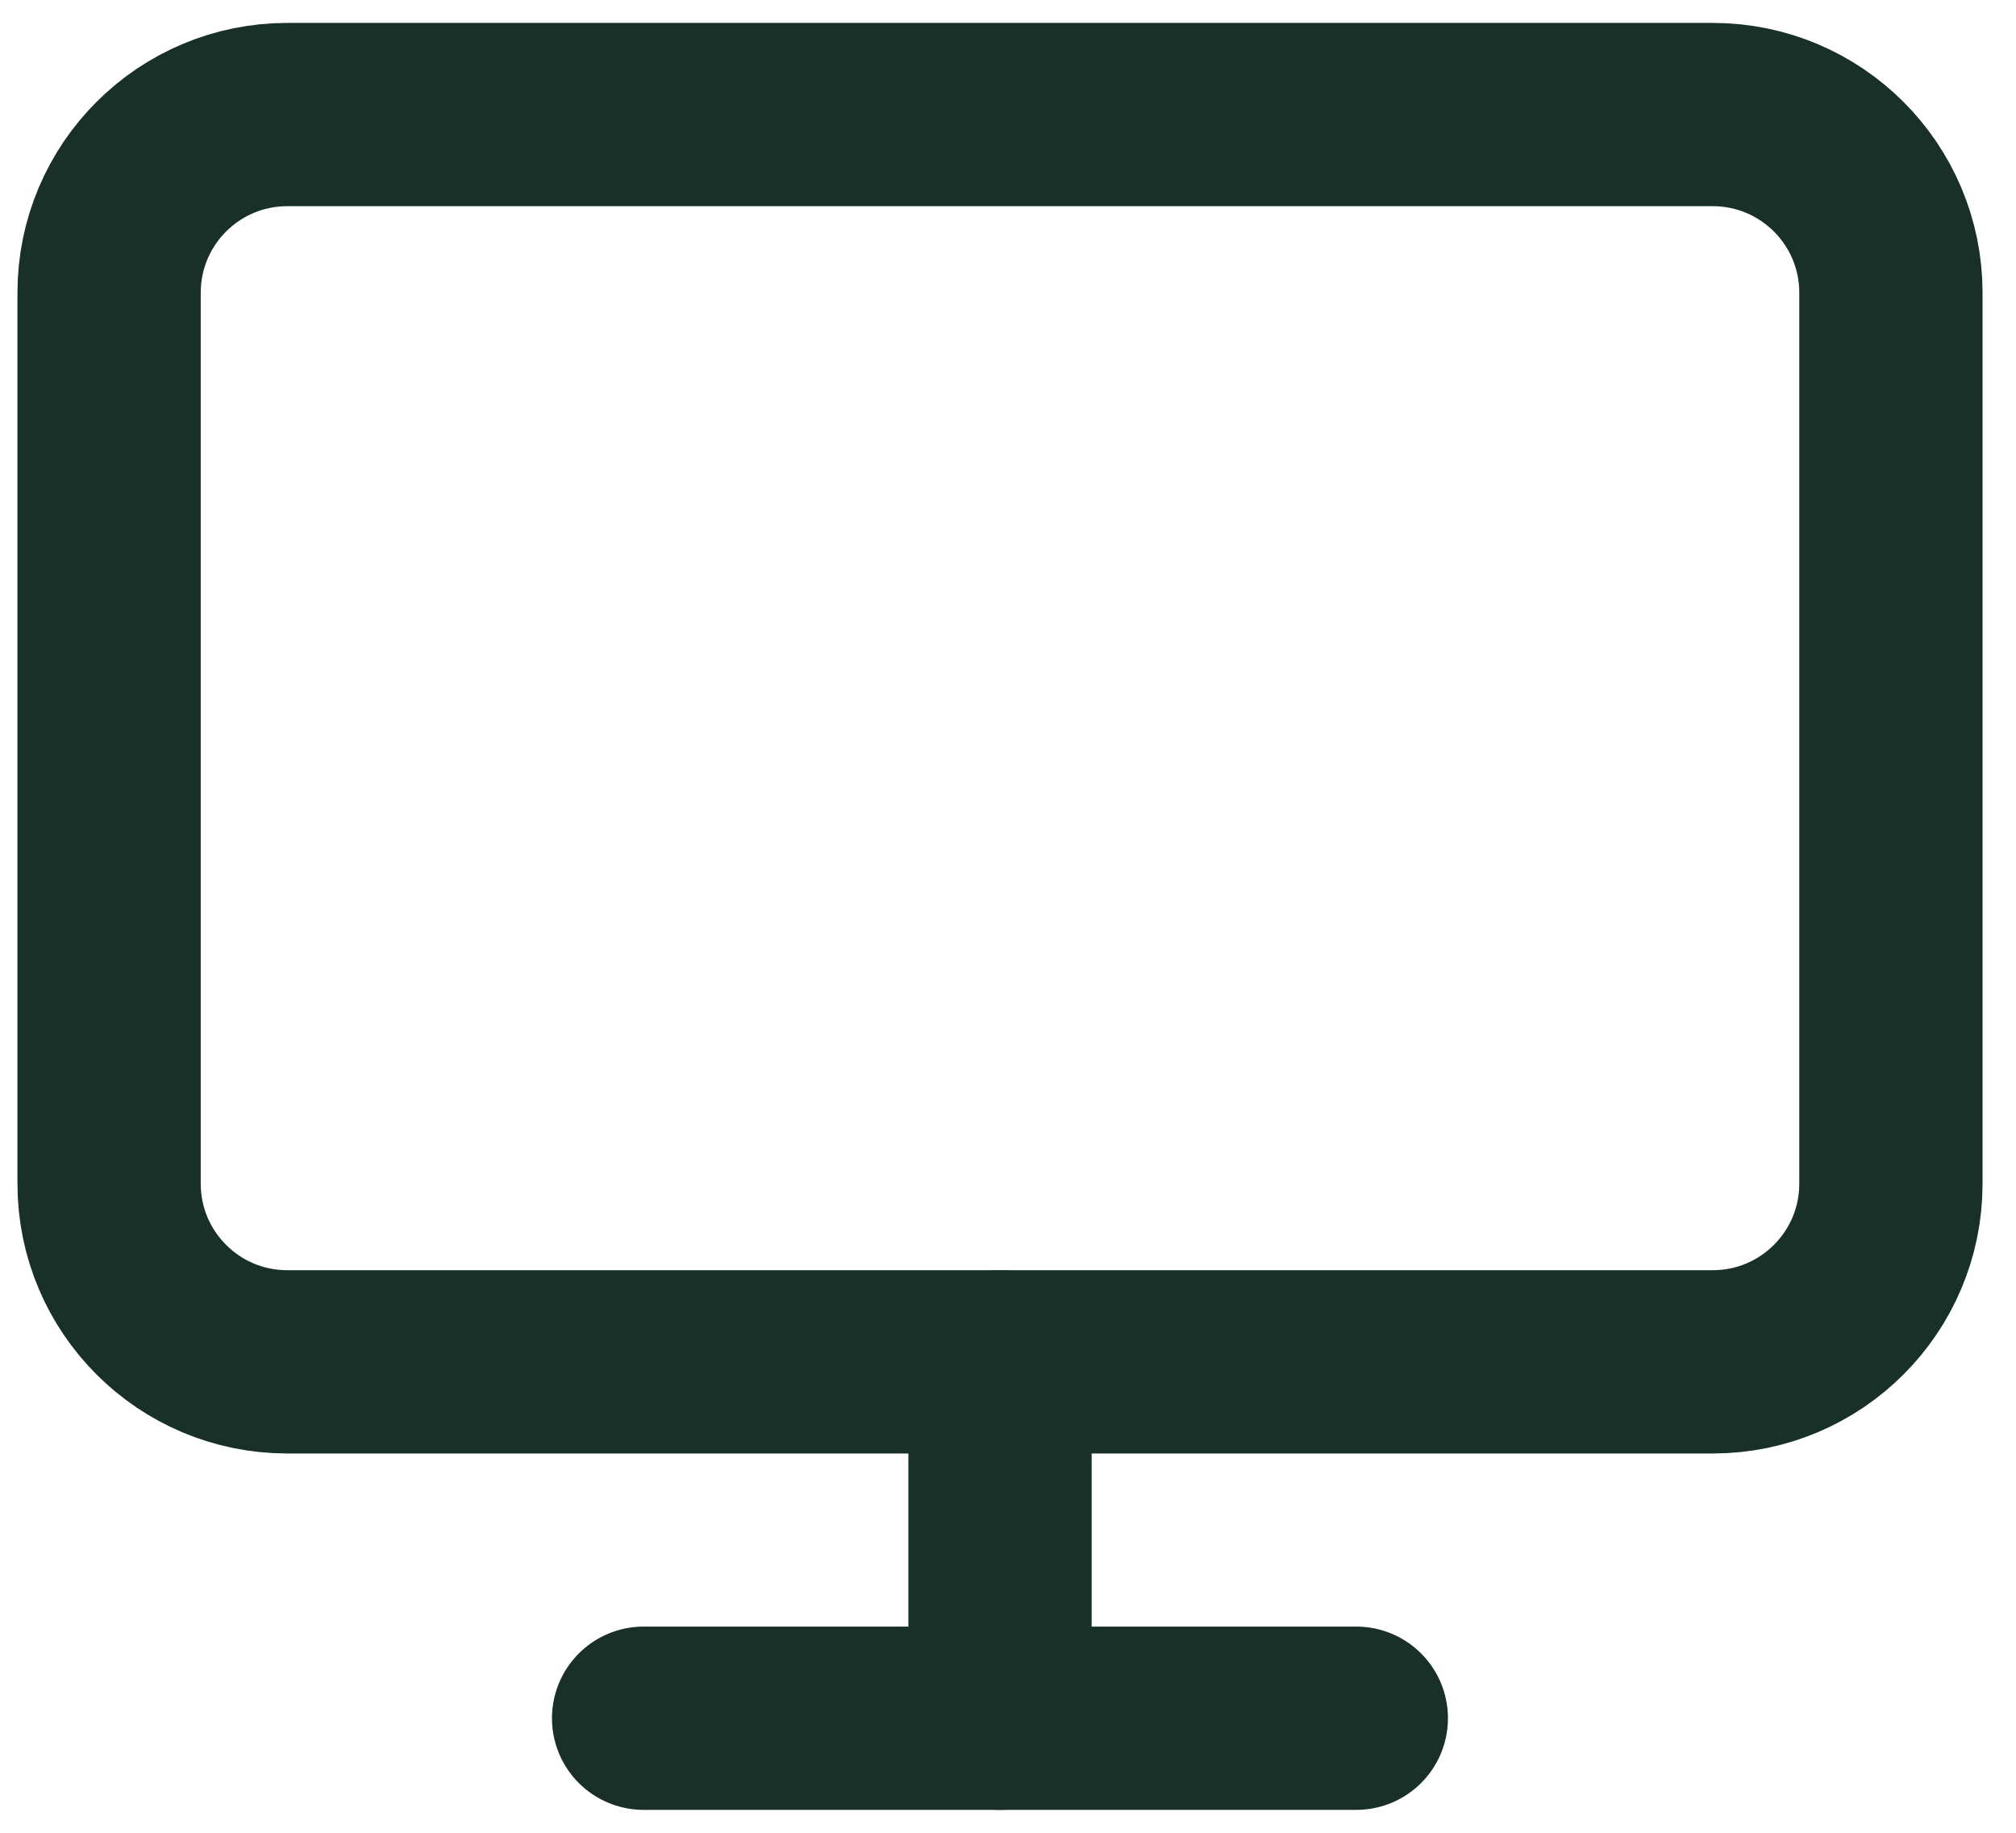
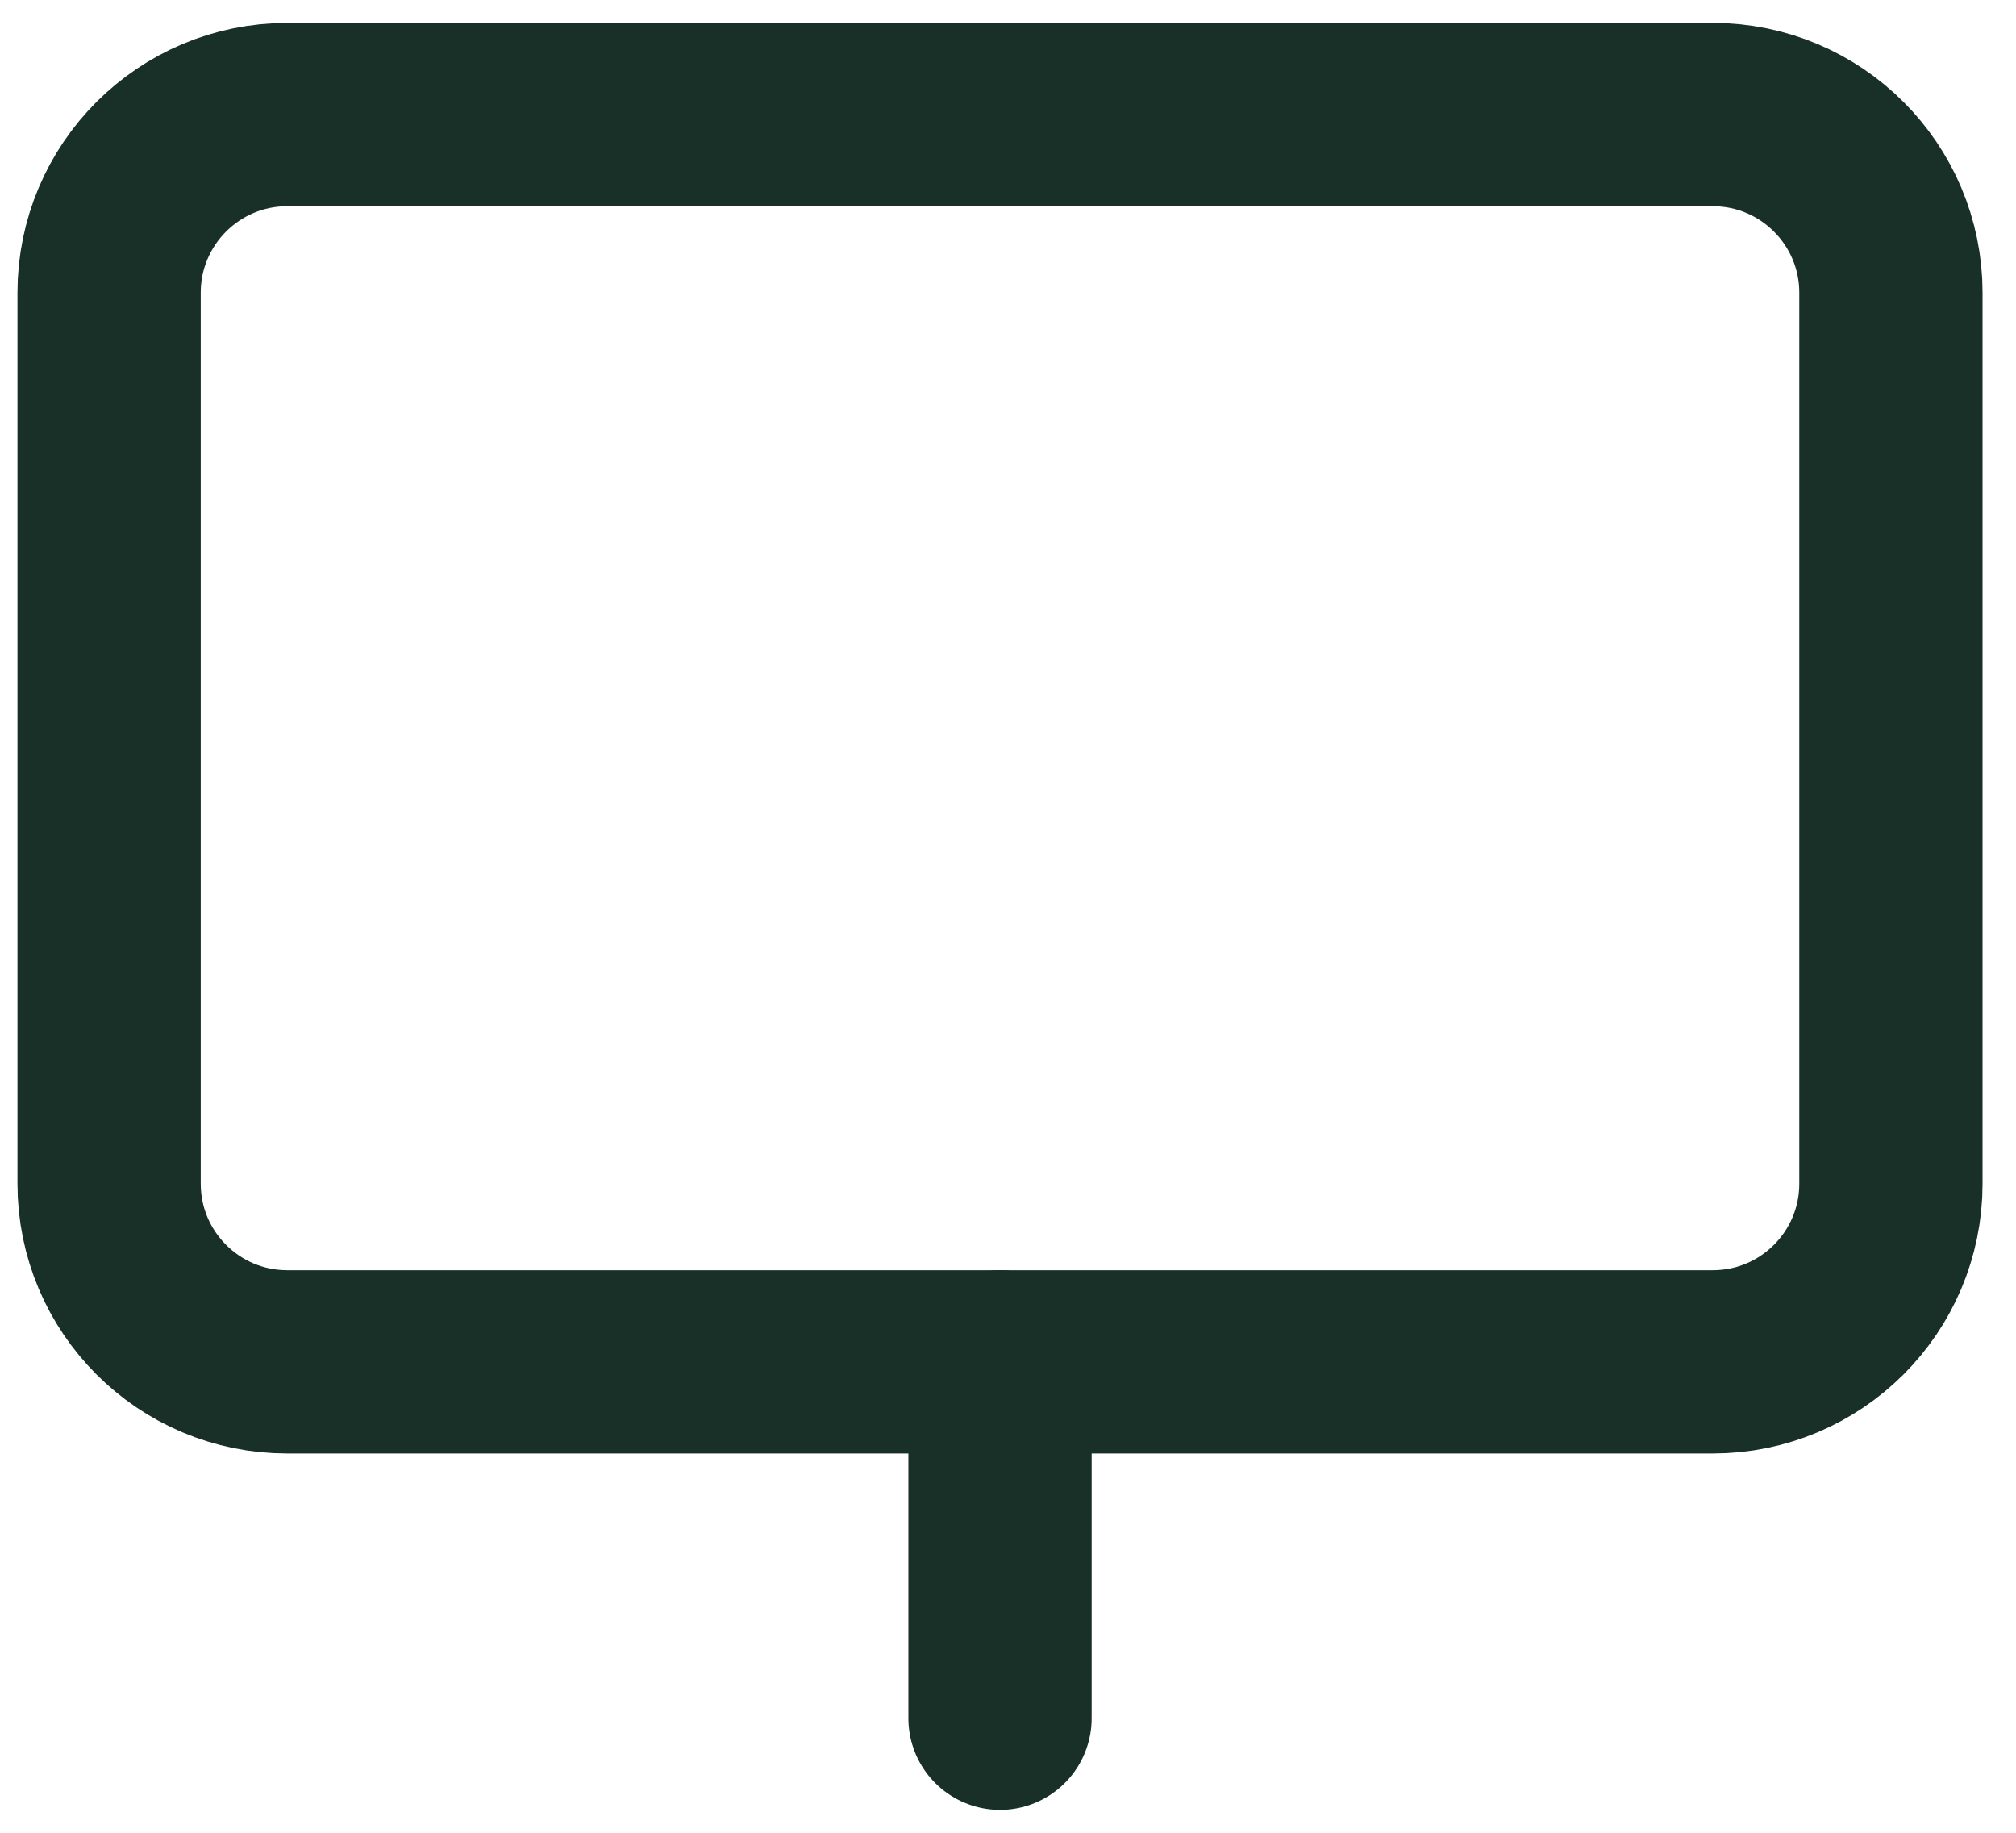
<svg xmlns="http://www.w3.org/2000/svg" width="44" height="40" viewBox="0 0 44 40" fill="none">
  <path d="M37.381 2.5H6.27C4.122 2.5 2.381 4.241 2.381 6.389V25.833C2.381 27.981 4.122 29.722 6.27 29.722H37.381C39.529 29.722 41.27 27.981 41.27 25.833V6.389C41.27 4.241 39.529 2.5 37.381 2.5Z" stroke="#183028" stroke-width="4" stroke-linecap="round" stroke-linejoin="round" />
-   <path d="M14.047 37.5H29.602" stroke="#183028" stroke-width="4" stroke-linecap="round" stroke-linejoin="round" />
  <path d="M21.826 29.722V37.5" stroke="#183028" stroke-width="4" stroke-linecap="round" stroke-linejoin="round" />
</svg>